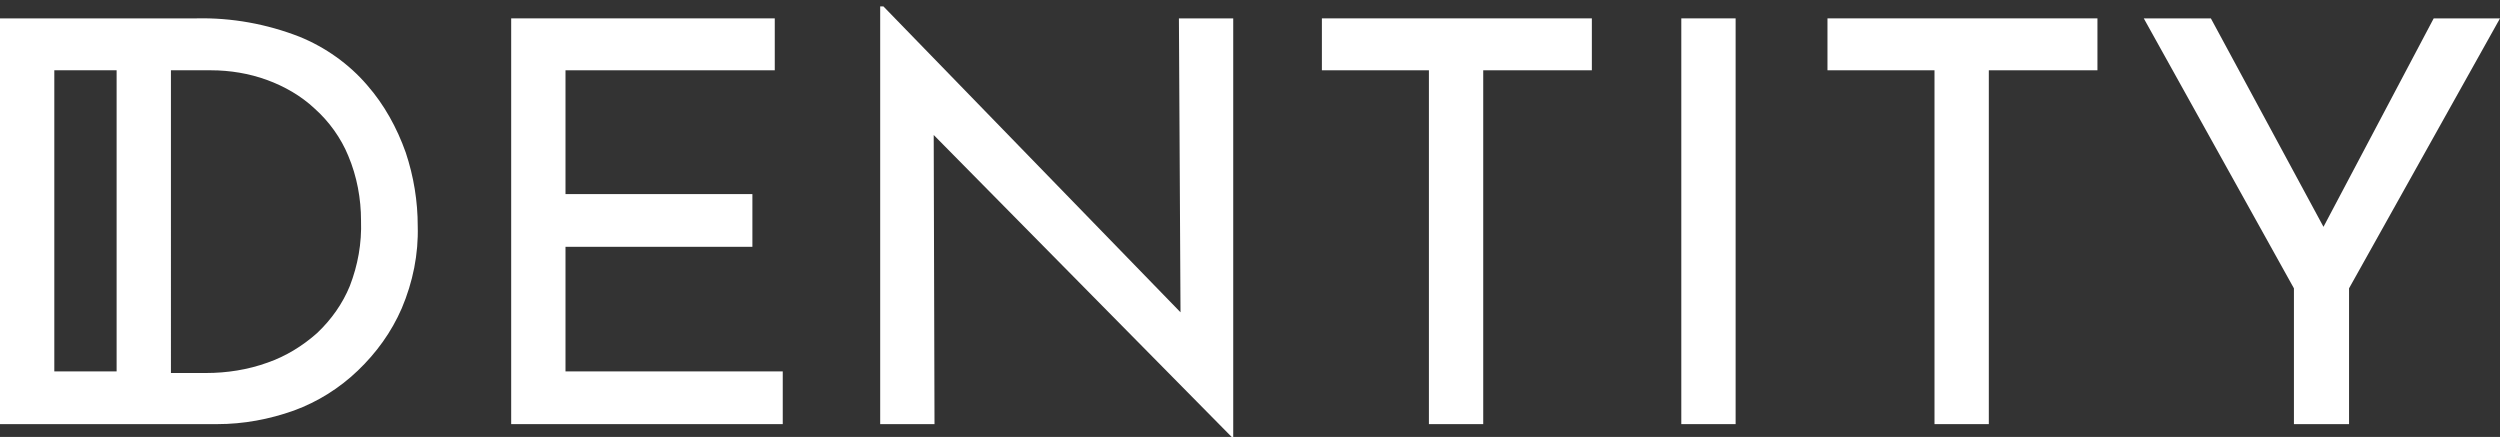
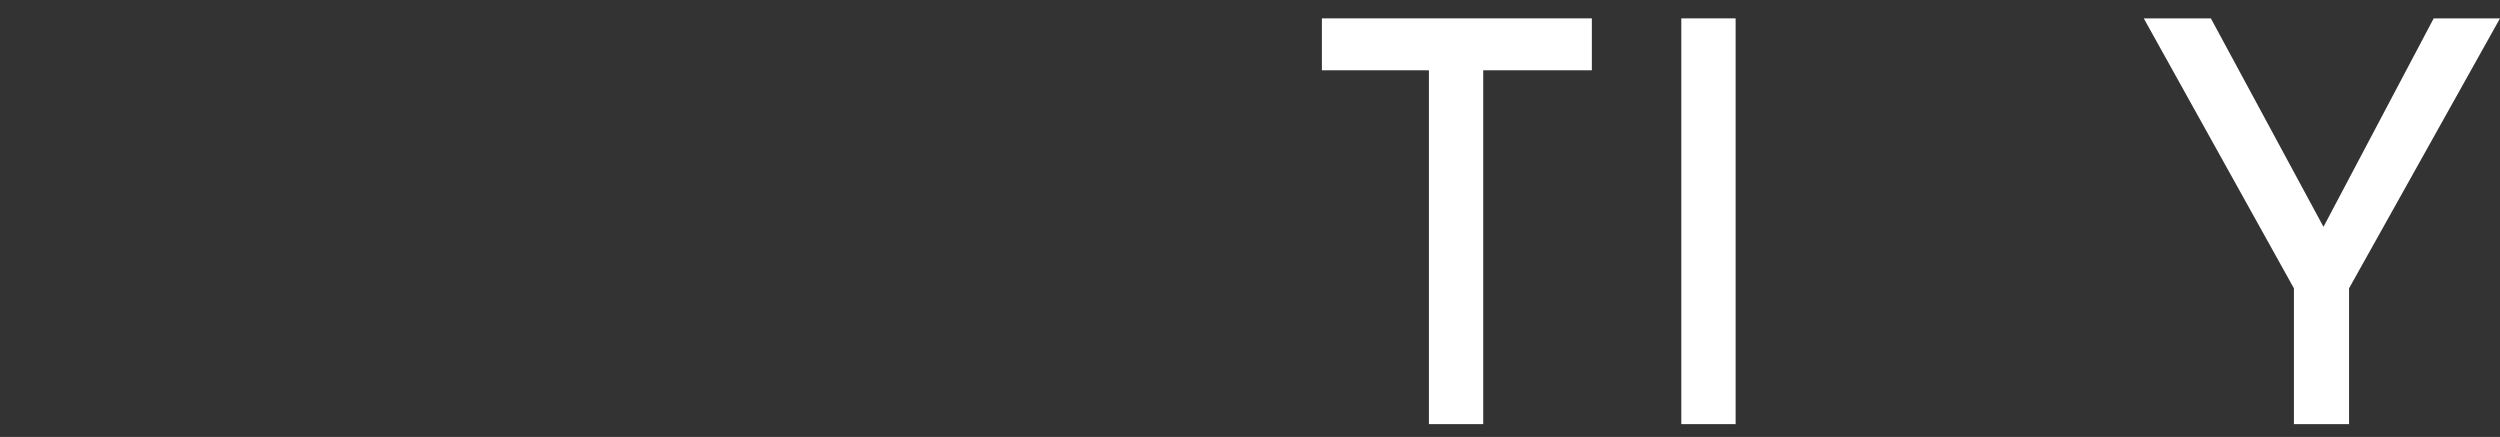
<svg xmlns="http://www.w3.org/2000/svg" id="Warstwa_1" x="0px" y="0px" viewBox="0 0 313 54.7" style="enable-background:new 0 0 313 54.7;" xml:space="preserve">
  <rect x="0" y="0" width="313" height="54.7" fill="#333333" stroke="none" />
  <style type="text/css">
	.st0{fill:#FFFFFF;}
</style>
  <g id="Warstwa_2_00000178898940668109525480000007917850882102380718_">
    <g id="Layer_1">
-       <path class="st0" d="M46,10.7c-2.3-2.7-5.3-4.8-8.5-6.1C33.4,3,29,2.2,24.6,2.3H0v50.8h27.2c3.3,0,6.5-0.6,9.6-1.7    c3-1.1,5.7-2.8,8-5c2.3-2.2,4.2-4.8,5.5-7.8c1.4-3.3,2.1-6.8,2-10.3c0-3.1-0.5-6.2-1.5-9.2C49.7,16,48.1,13.1,46,10.7z M6.8,8.8    h7.8v37.7H6.8V8.8z M43.8,35.8c-0.9,2.2-2.3,4.2-4.1,5.9c-1.8,1.6-3.9,2.9-6.2,3.7c-2.5,0.9-5.1,1.3-7.7,1.3h-4.4V8.8h5    c2.4,0,4.8,0.4,7,1.2c2.2,0.8,4.3,2,6,3.6c1.8,1.6,3.3,3.7,4.2,5.9c1.1,2.6,1.6,5.4,1.6,8.1C45.3,30.5,44.8,33.2,43.8,35.8z" />
-       <polygon class="st0" points="70.8,30.9 94.2,30.9 94.2,24.3 70.8,24.3 70.8,8.8 97,8.8 97,2.3 64,2.3 64,53.1 98,53.1 98,46.5     70.8,46.5   " />
-       <polygon class="st0" points="147.8,39.1 110.6,0.8 110.2,0.8 110.2,53.1 117,53.1 116.9,16.9 154.2,54.7 154.4,54.7 154.4,2.3     147.6,2.3   " />
      <polygon class="st0" points="165.5,8.8 178.9,8.8 178.9,53.1 185.7,53.1 185.7,8.8 199.3,8.8 199.3,2.3 165.5,2.3   " />
      <rect x="210.5" y="2.3" class="st0" width="6.8" height="50.8" />
-       <polygon class="st0" points="228.8,8.8 242.2,8.8 242.2,53.1 249,53.1 249,8.8 262.6,8.8 262.6,2.3 228.8,2.3   " />
      <polygon class="st0" points="304.7,2.3 290.9,28.4 276.8,2.3 268.4,2.3 287.2,36.1 287.2,53.1 294.1,53.1 294.1,36.1 313,2.3       " />
    </g>
  </g>
</svg>